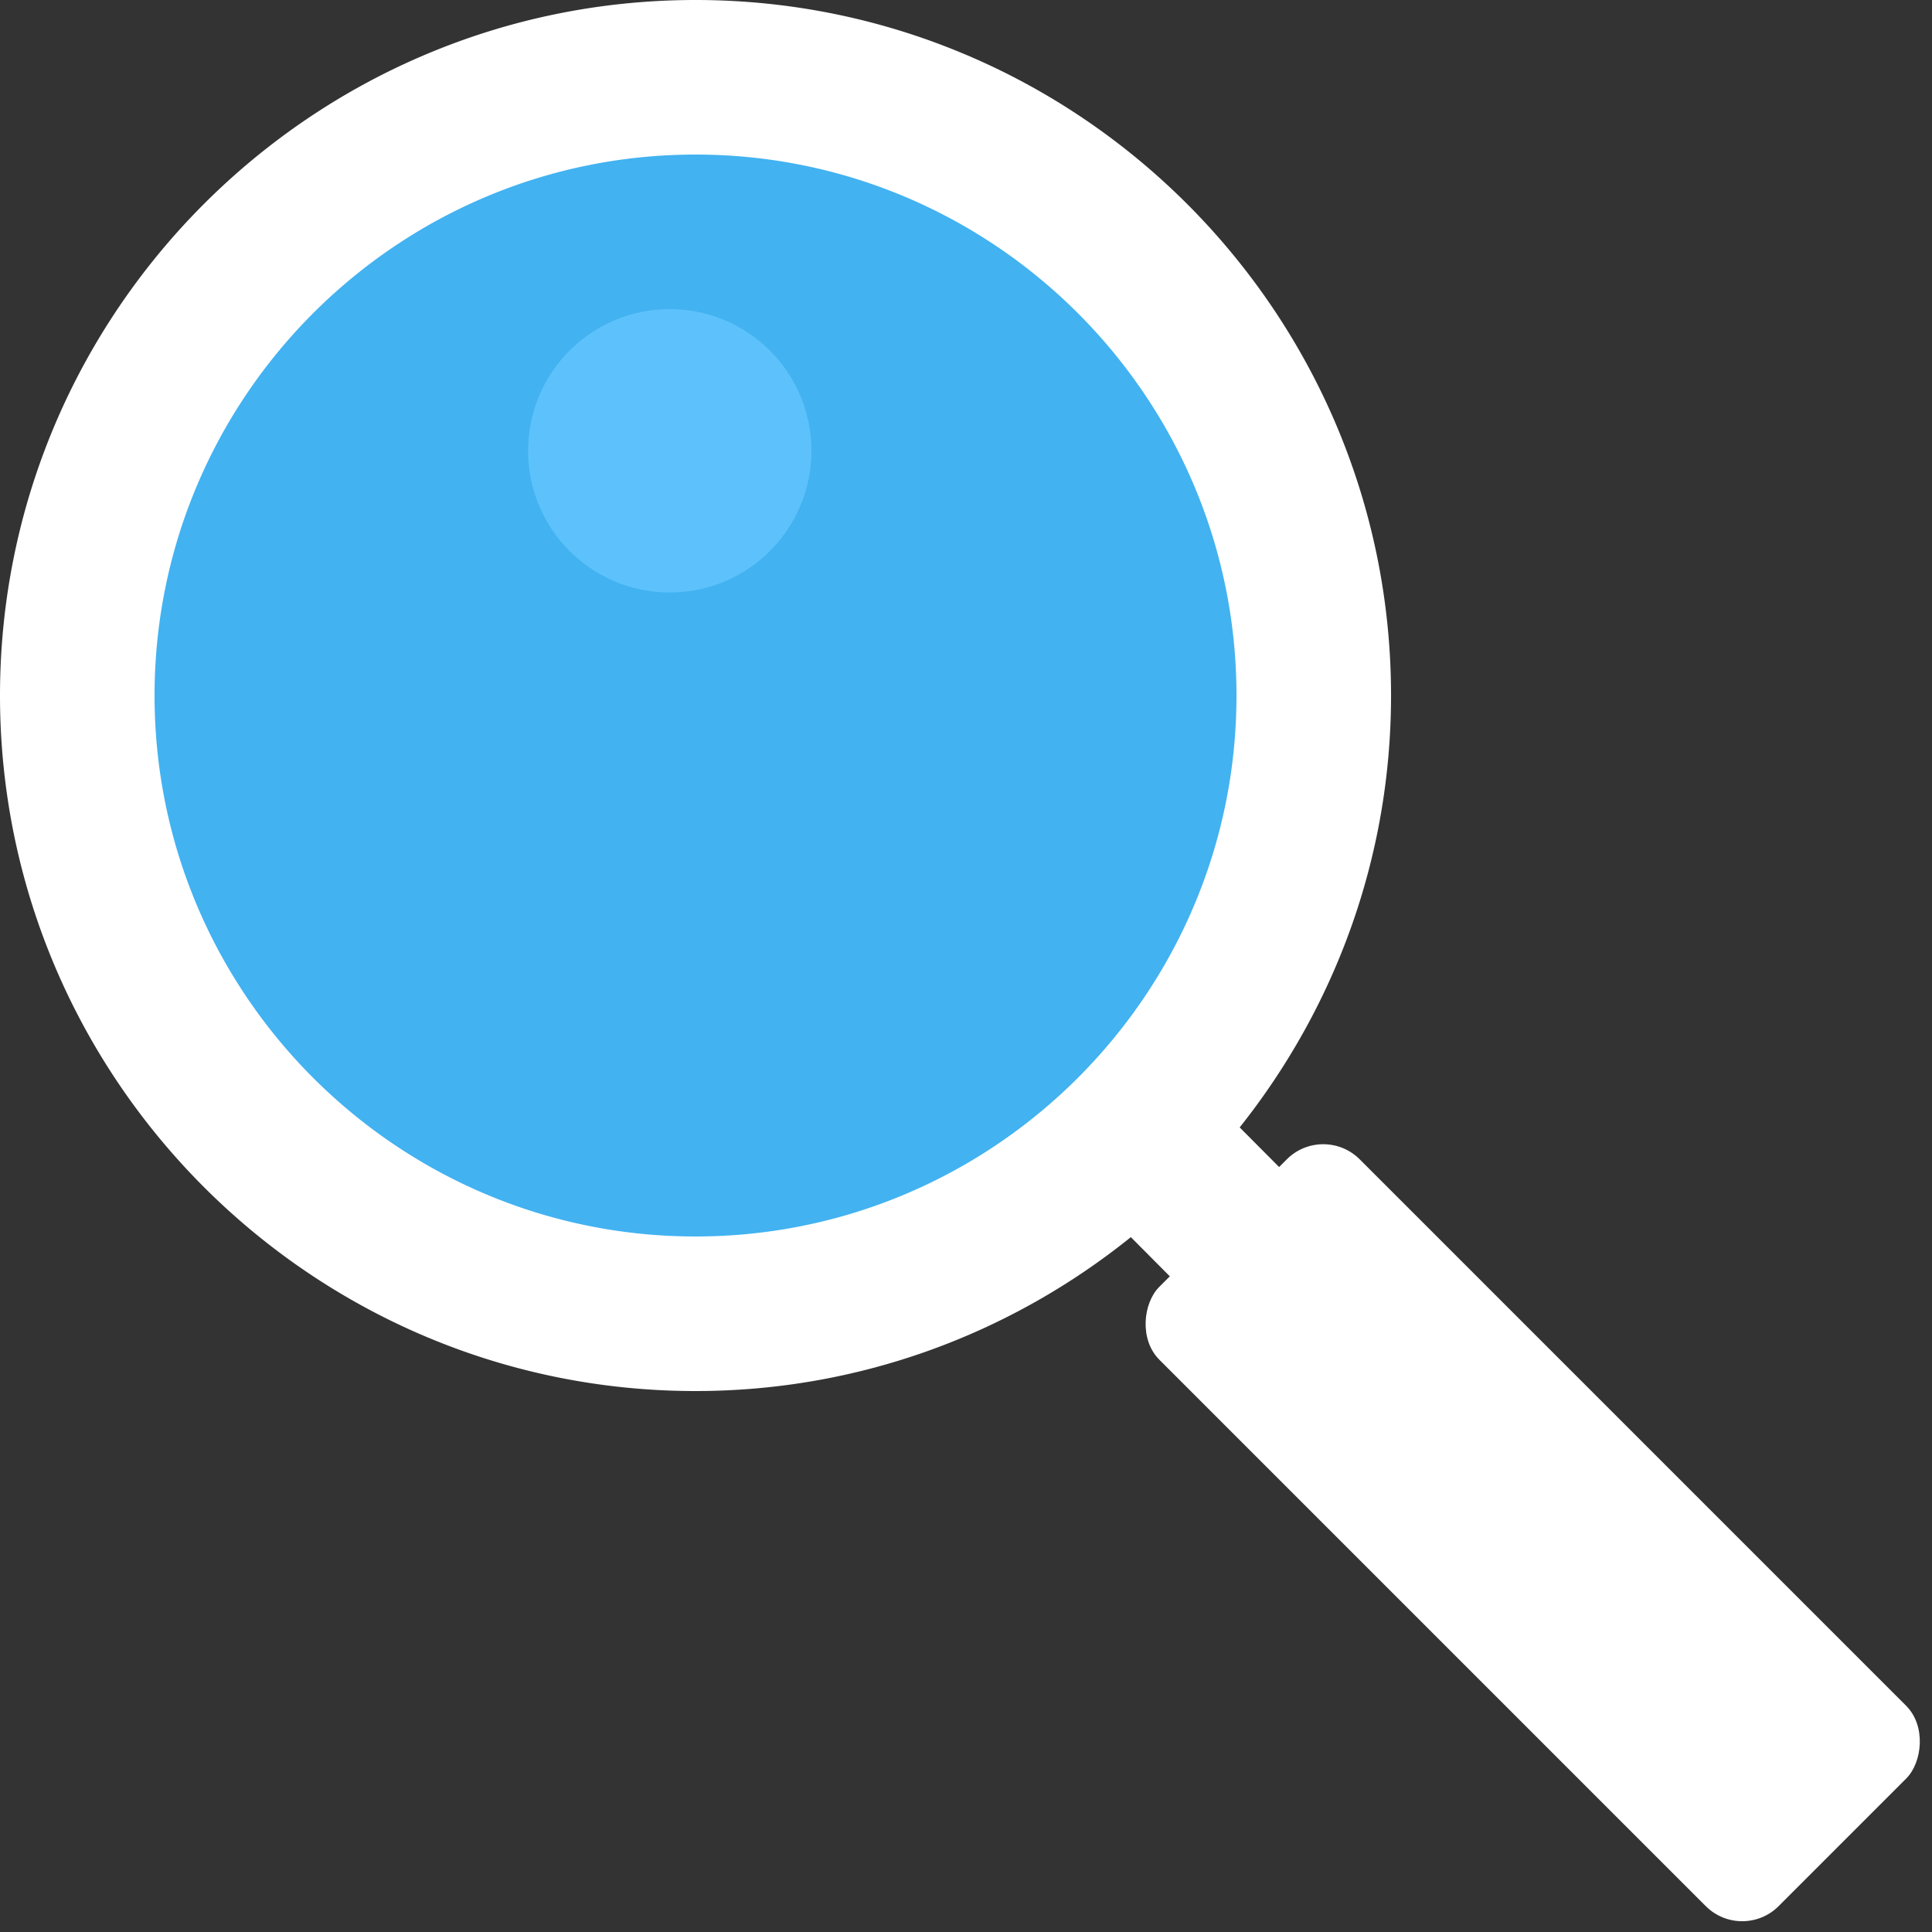
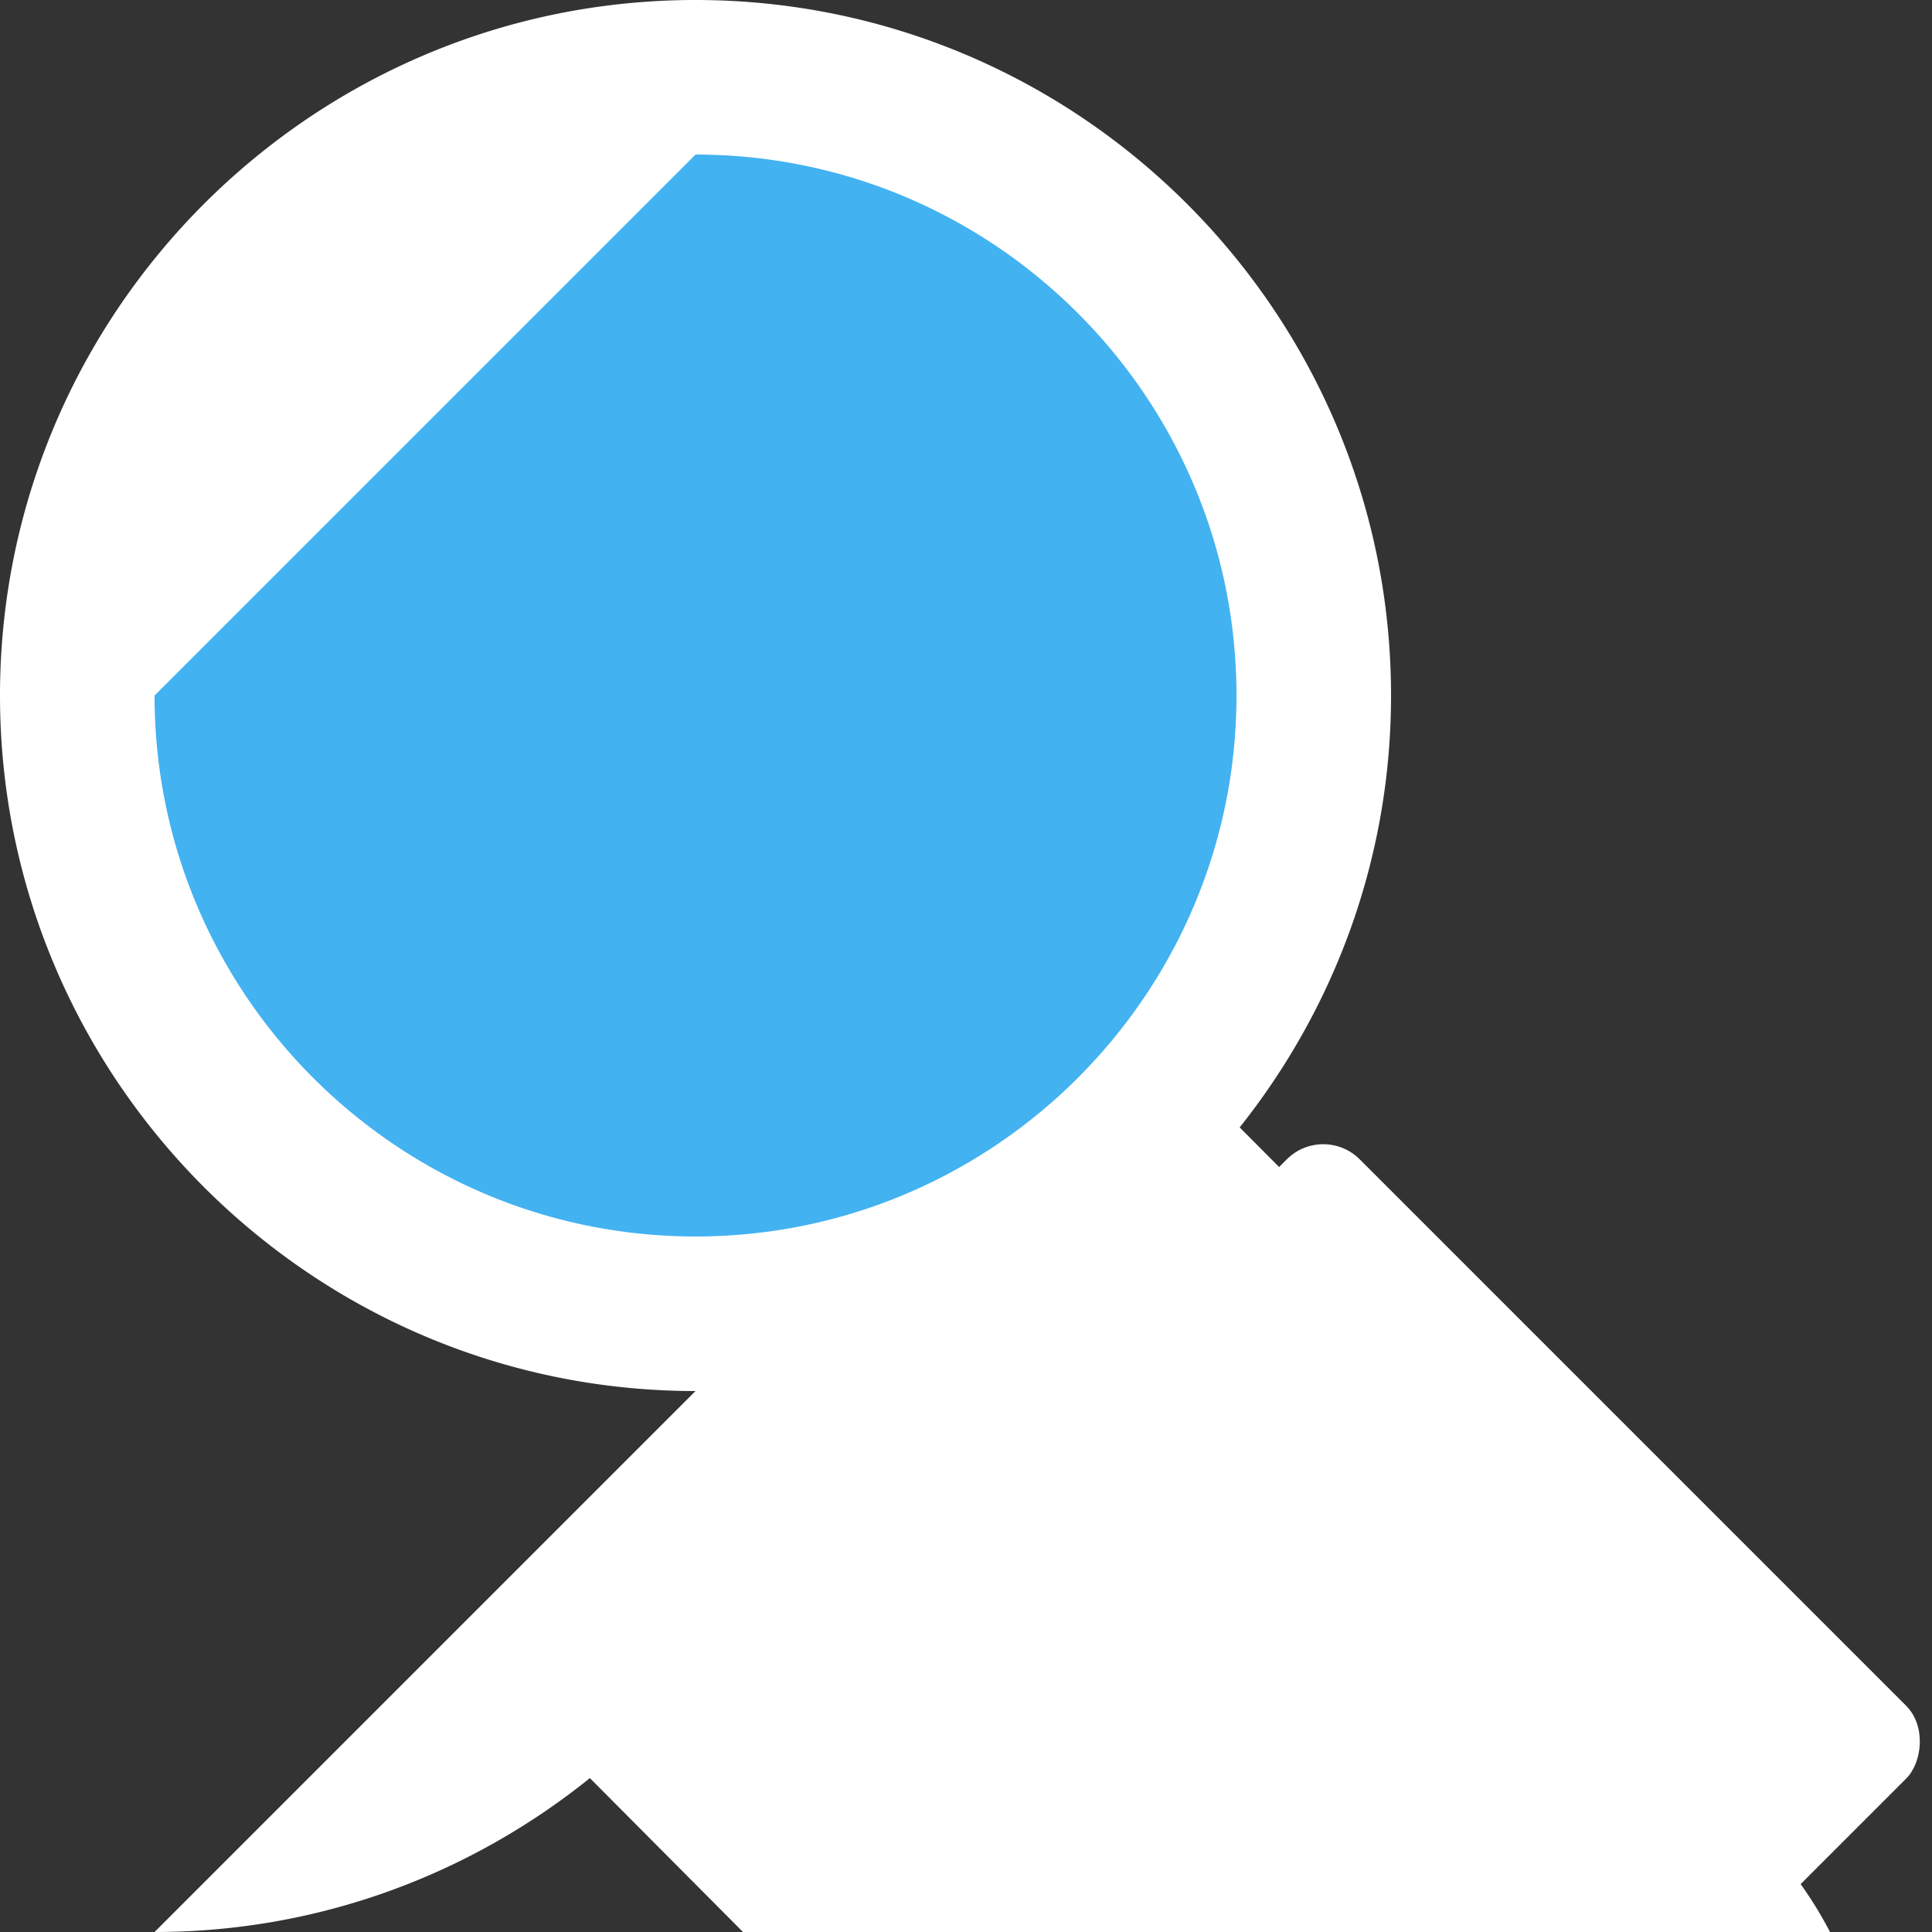
<svg xmlns="http://www.w3.org/2000/svg" width="150" height="150">
  <rect width="100%" height="100%" fill="#333333" stroke="none" />
  <g fill="none" fill-rule="evenodd">
    <circle fill="#42B2F1" cx="54.5" cy="53.5" r="46.5" />
-     <circle fill="#5DC2FB" cx="52" cy="35" r="11" />
-     <path d="M54 12c23.16 0 42 18.84 42 42S77.16 96 54 96 12 77.16 12 54s18.84-42 42-42m0 96c12.789 0 24.537-4.491 33.798-11.949l45.947 46.182A5.978 5.978 0 0 0 138 144a6.002 6.002 0 0 0 4.254-10.233L96.248 87.531C103.583 78.312 108 66.672 108 54c0-29.775-24.224-54-54-54C24.226 0 0 24.225 0 54s24.225 54 54 54" fill="#FFF" />
+     <path d="M54 12c23.16 0 42 18.84 42 42S77.16 96 54 96 12 77.16 12 54m0 96c12.789 0 24.537-4.491 33.798-11.949l45.947 46.182A5.978 5.978 0 0 0 138 144a6.002 6.002 0 0 0 4.254-10.233L96.248 87.531C103.583 78.312 108 66.672 108 54c0-29.775-24.224-54-54-54C24.226 0 0 24.225 0 54s24.225 54 54 54" fill="#FFF" />
    <rect fill="#FFF" transform="rotate(45 119 119)" x="85" y="108" width="68" height="22" rx="4" />
  </g>
</svg>